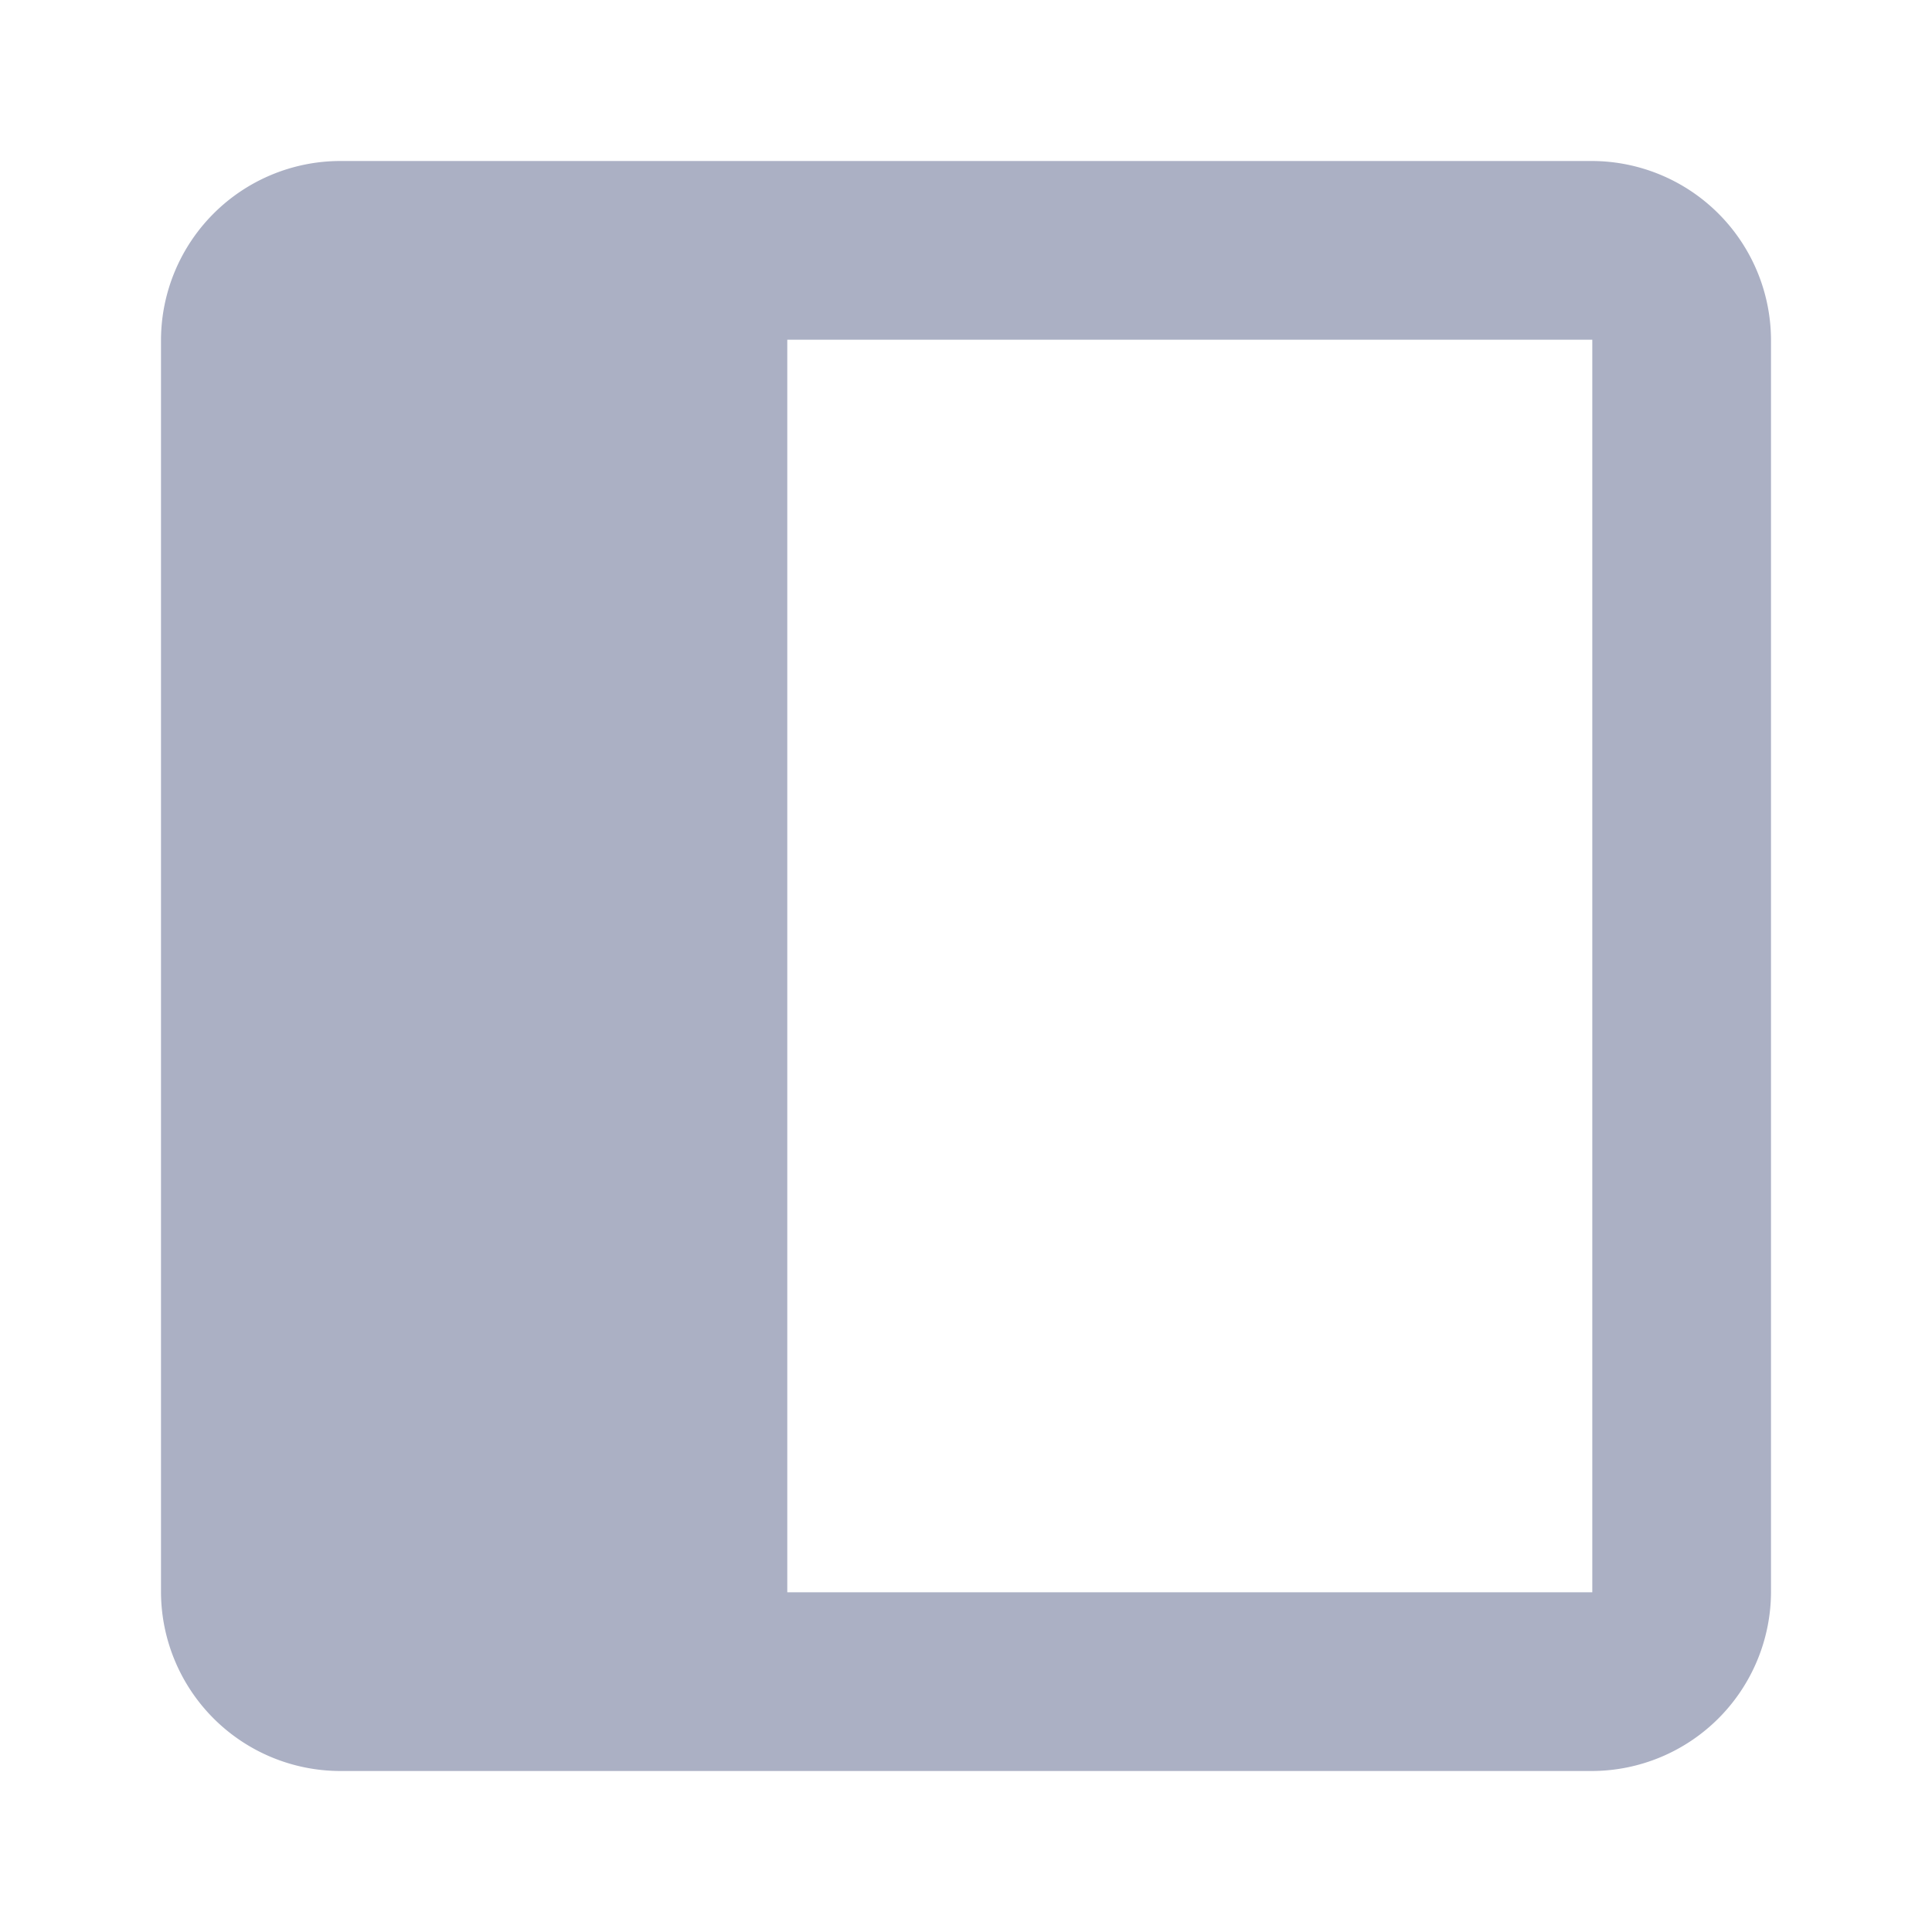
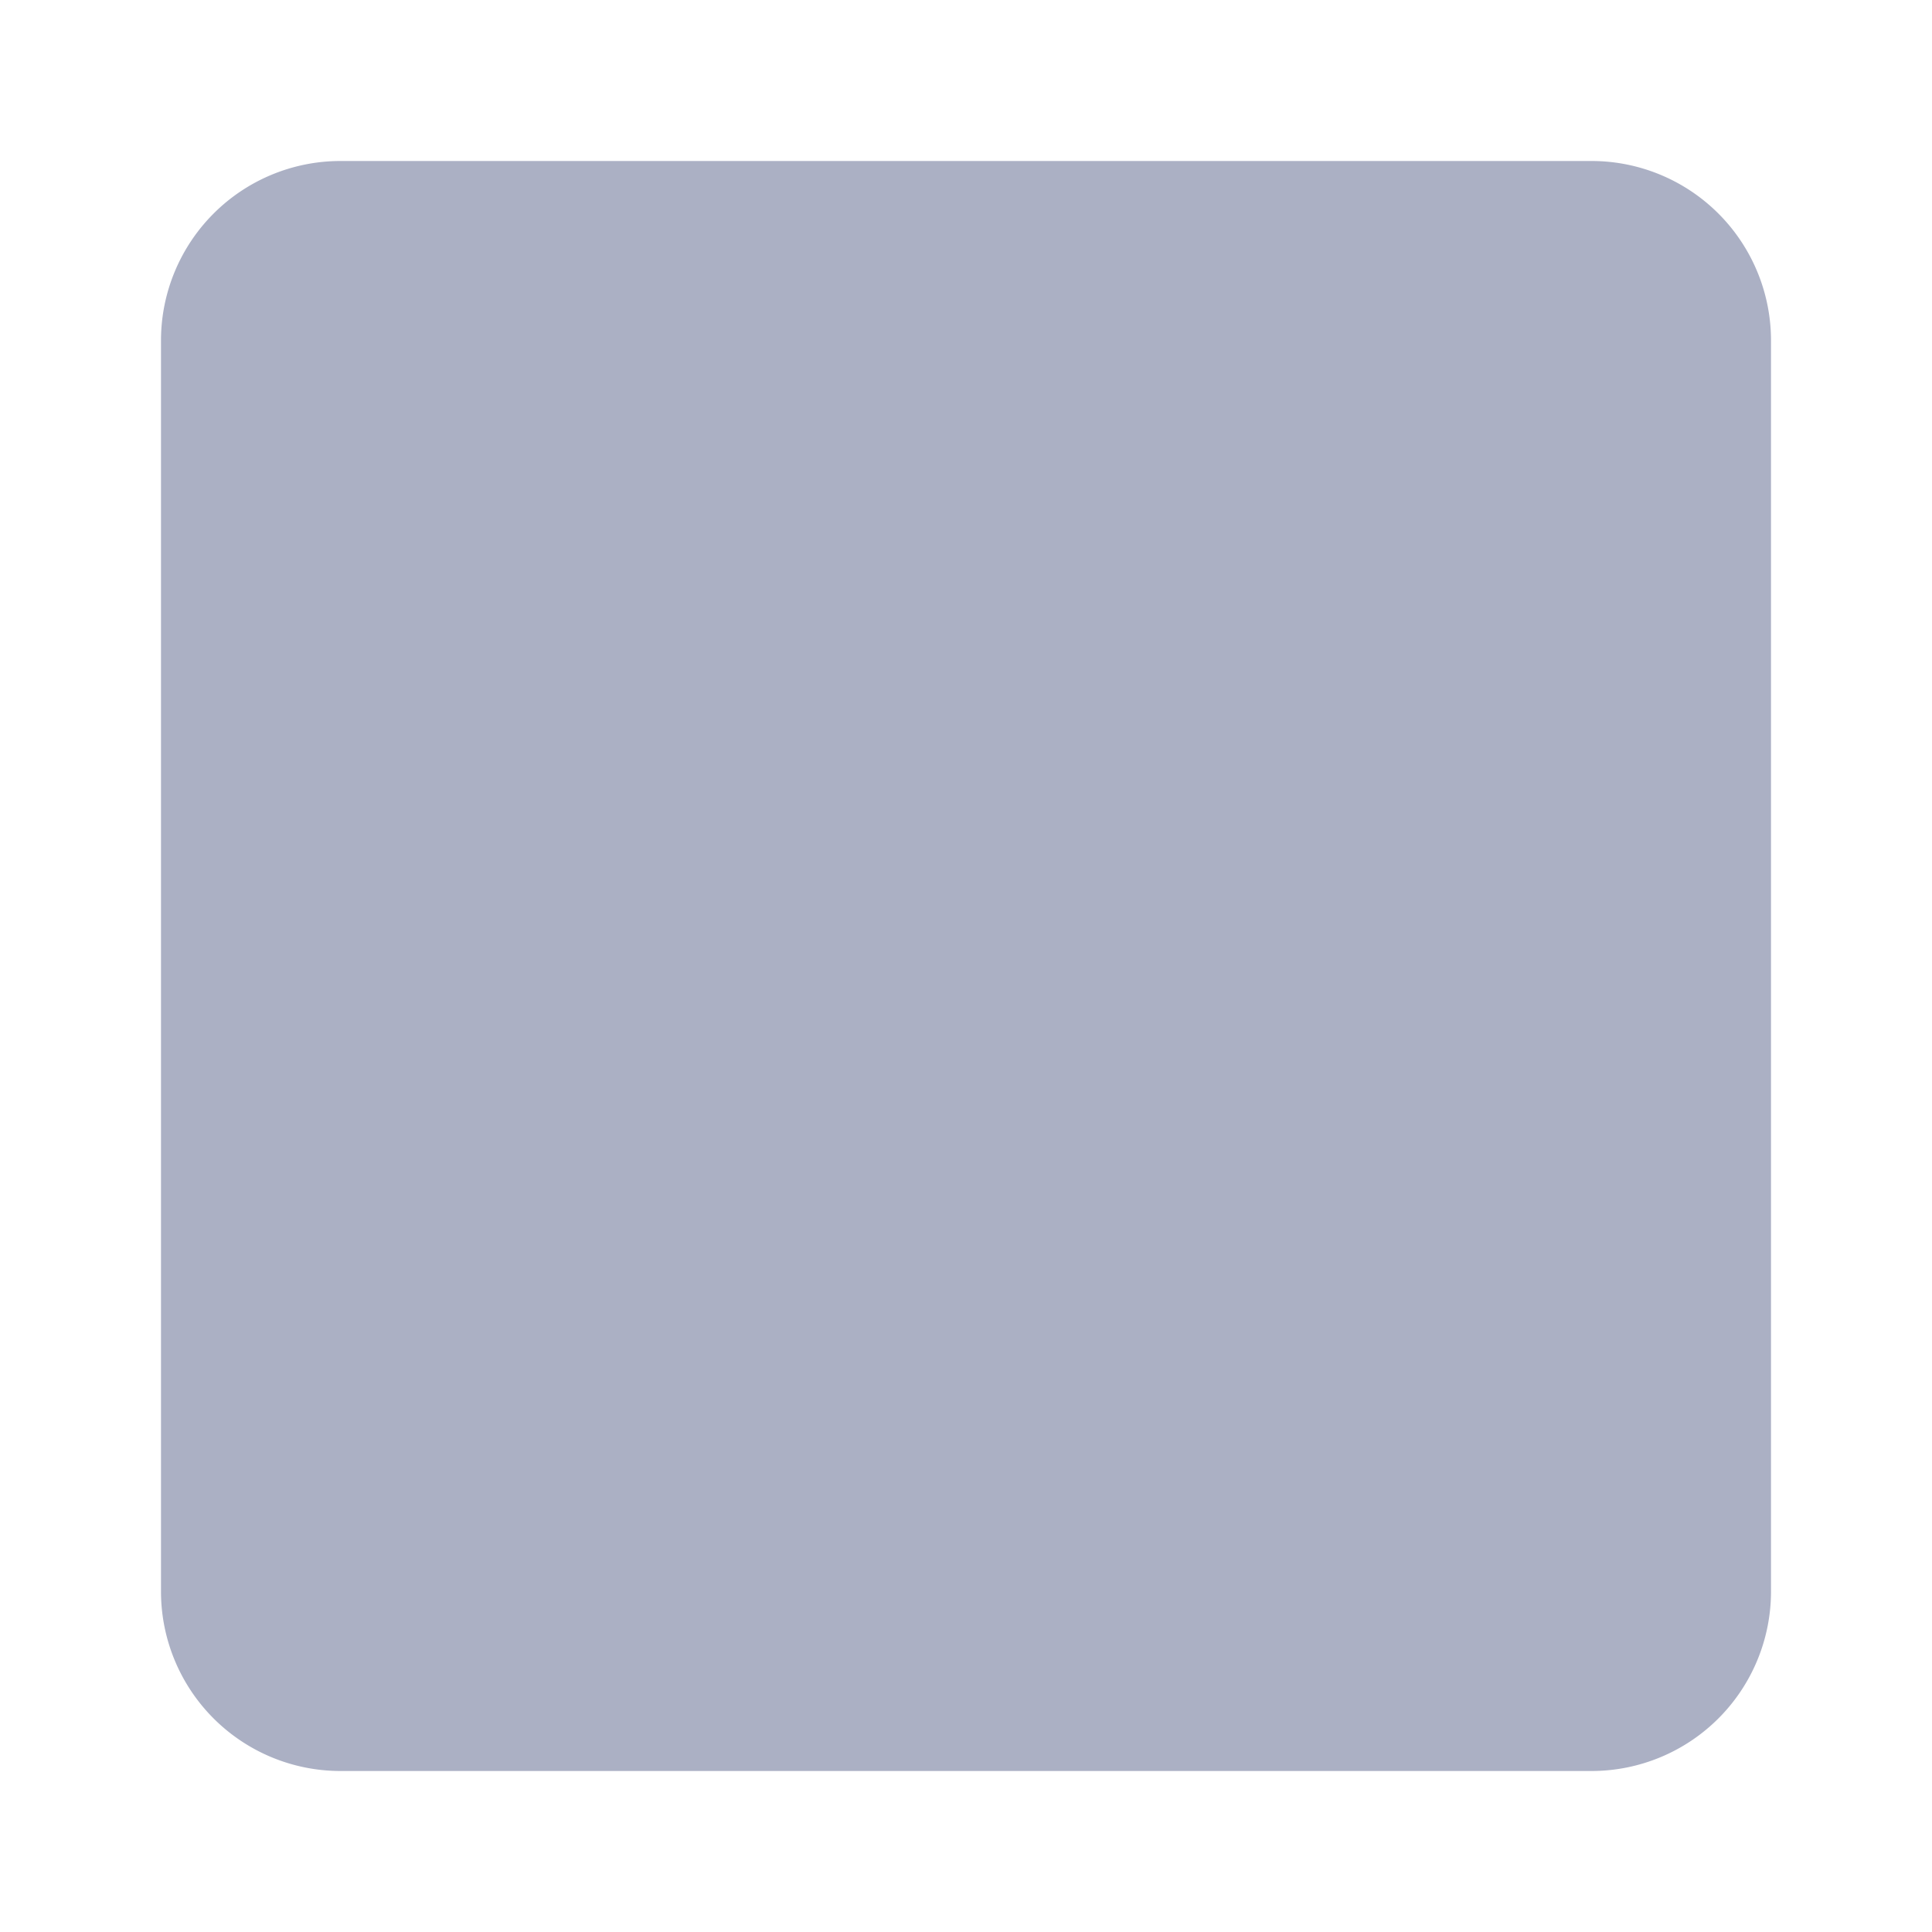
<svg xmlns="http://www.w3.org/2000/svg" viewBox="0 0 24 24">
  <defs>
    <style>.cls-1{fill:#abb0c4;}</style>
  </defs>
  <title>icon - header - sidebar - fill</title>
-   <path class="cls-1" d="M22,19.78V4.22A2.23,2.23,0,0,0,19.78,2H4.22A2.23,2.23,0,0,0,2,4.22V19.78A2.23,2.23,0,0,0,4.22,22H19.78A2.23,2.23,0,0,0,22,19.78Zm-12.22,0V4.22h10V19.78Z" />
+   <path class="cls-1" d="M22,19.78V4.22A2.23,2.23,0,0,0,19.78,2H4.22A2.23,2.23,0,0,0,2,4.22V19.78A2.23,2.23,0,0,0,4.22,22H19.78A2.23,2.23,0,0,0,22,19.78Zm-12.22,0V4.22V19.78Z" />
</svg>